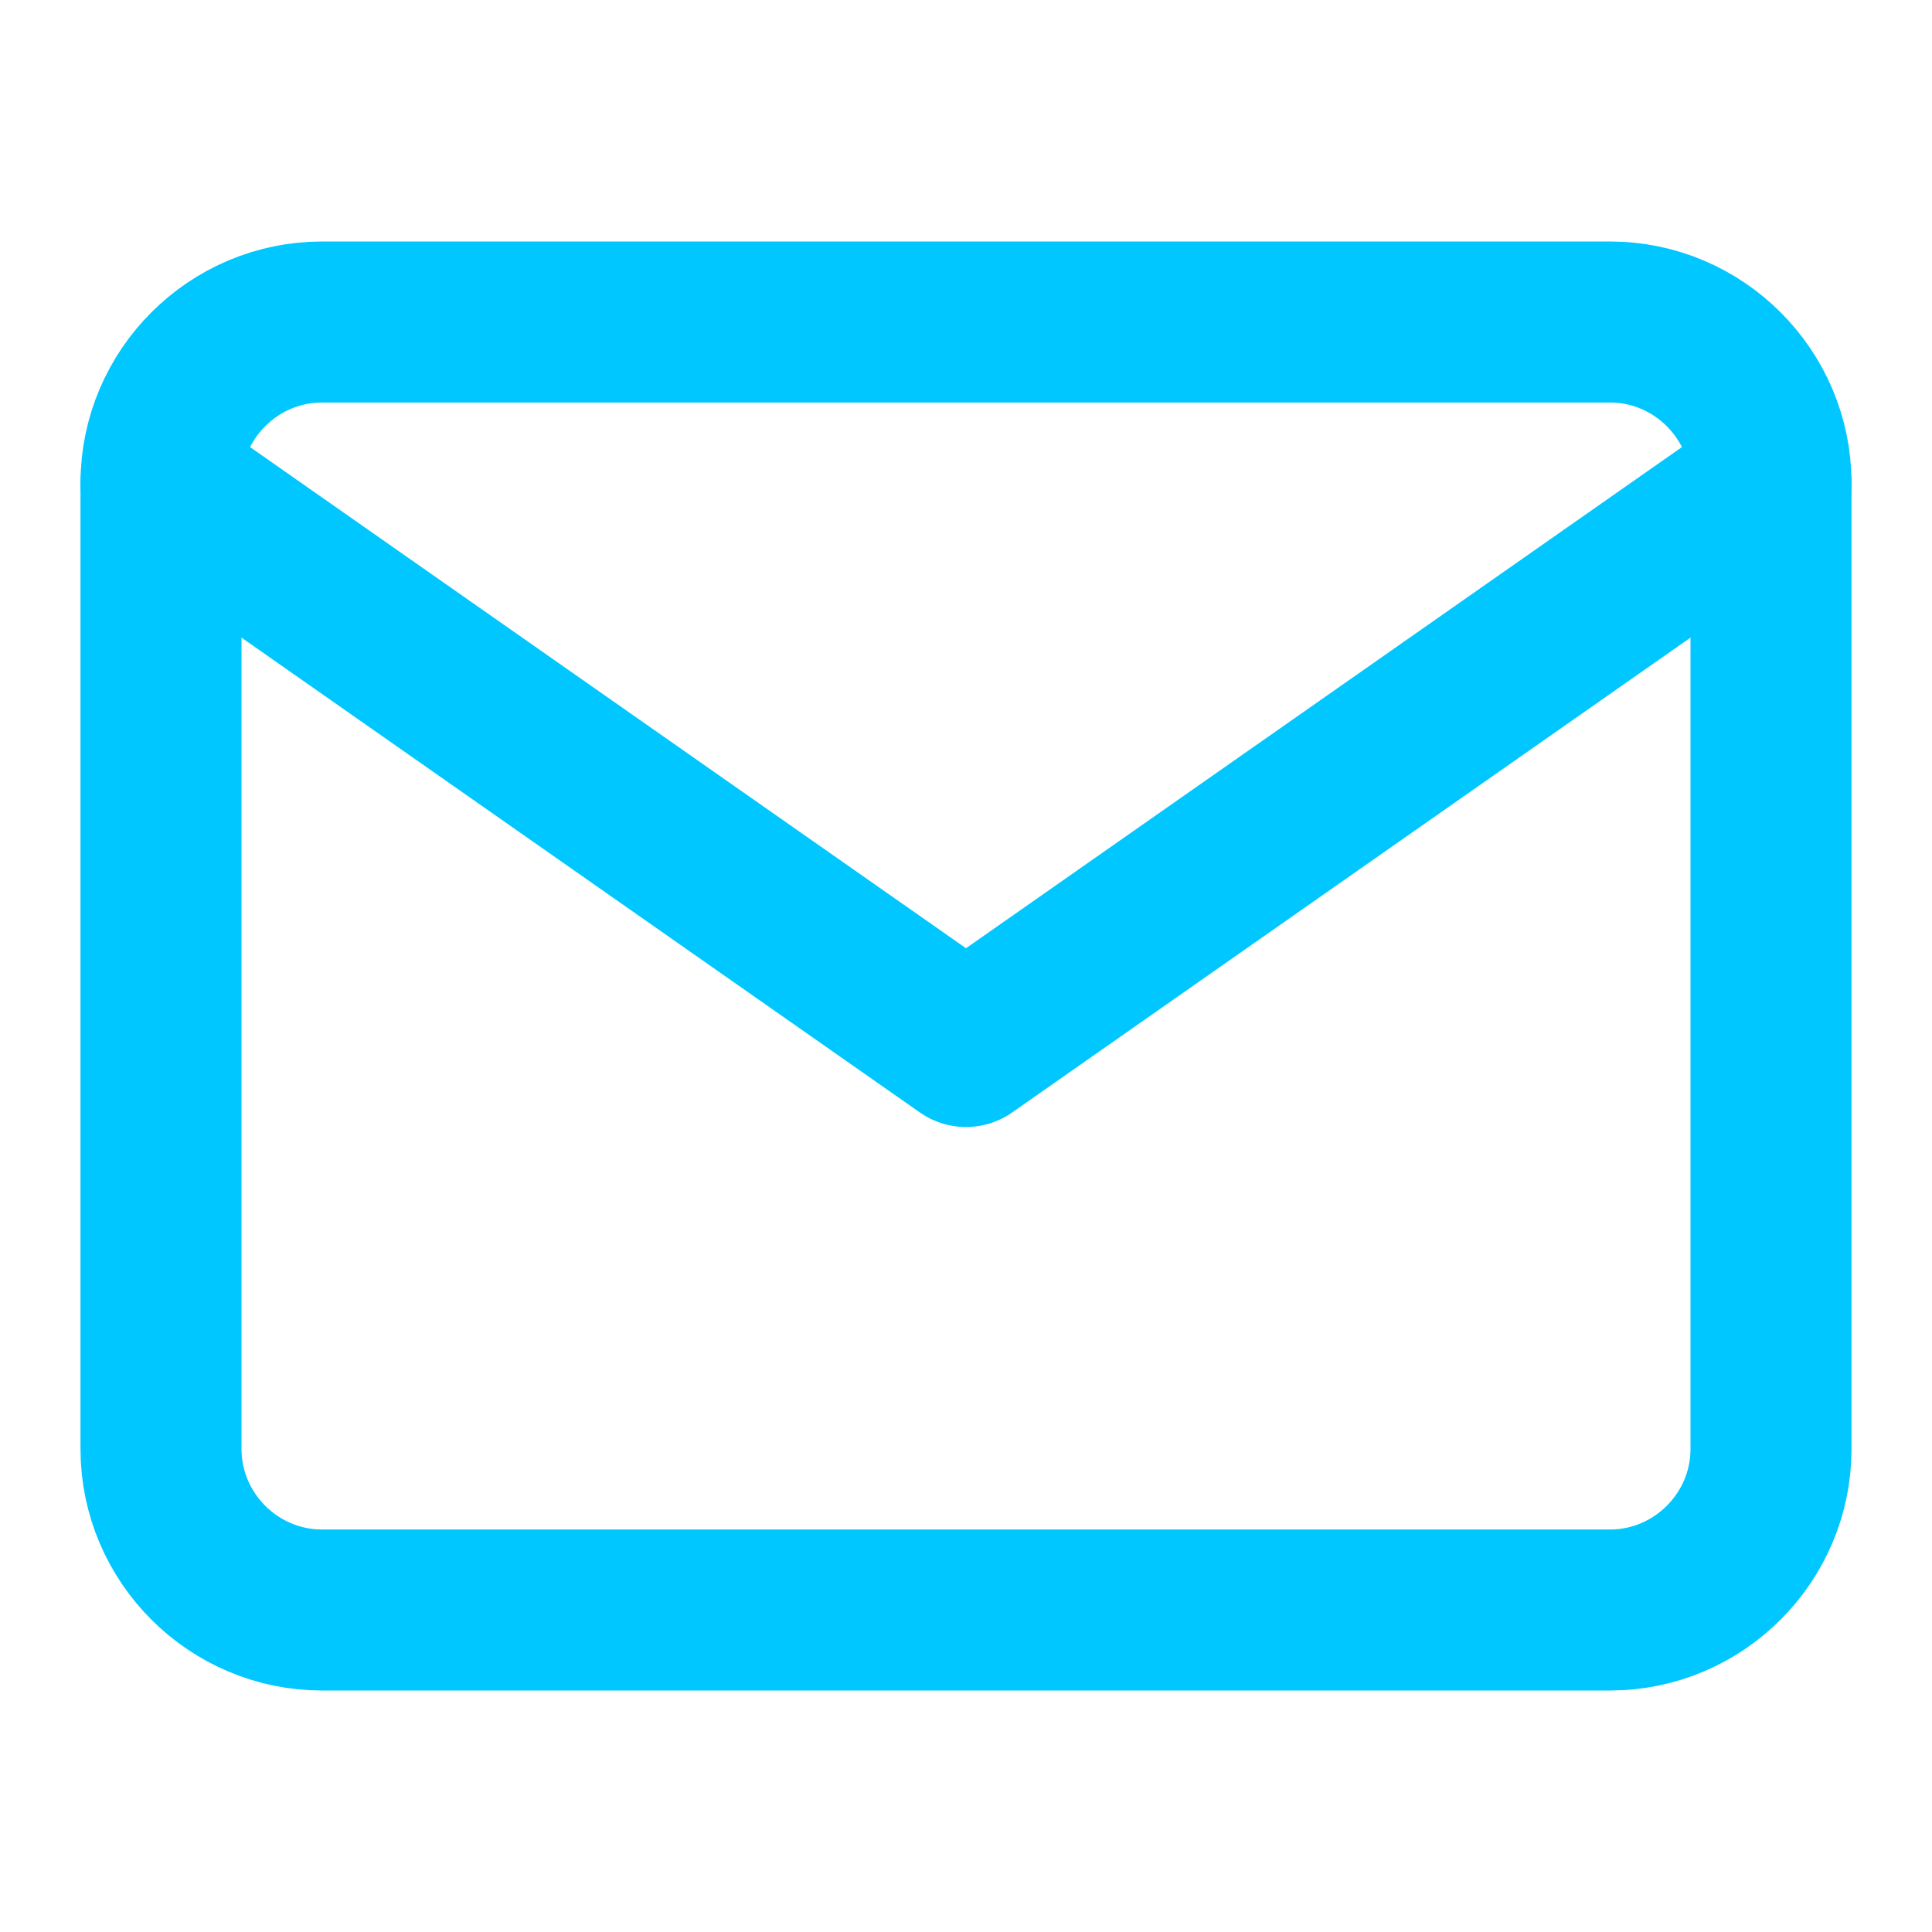
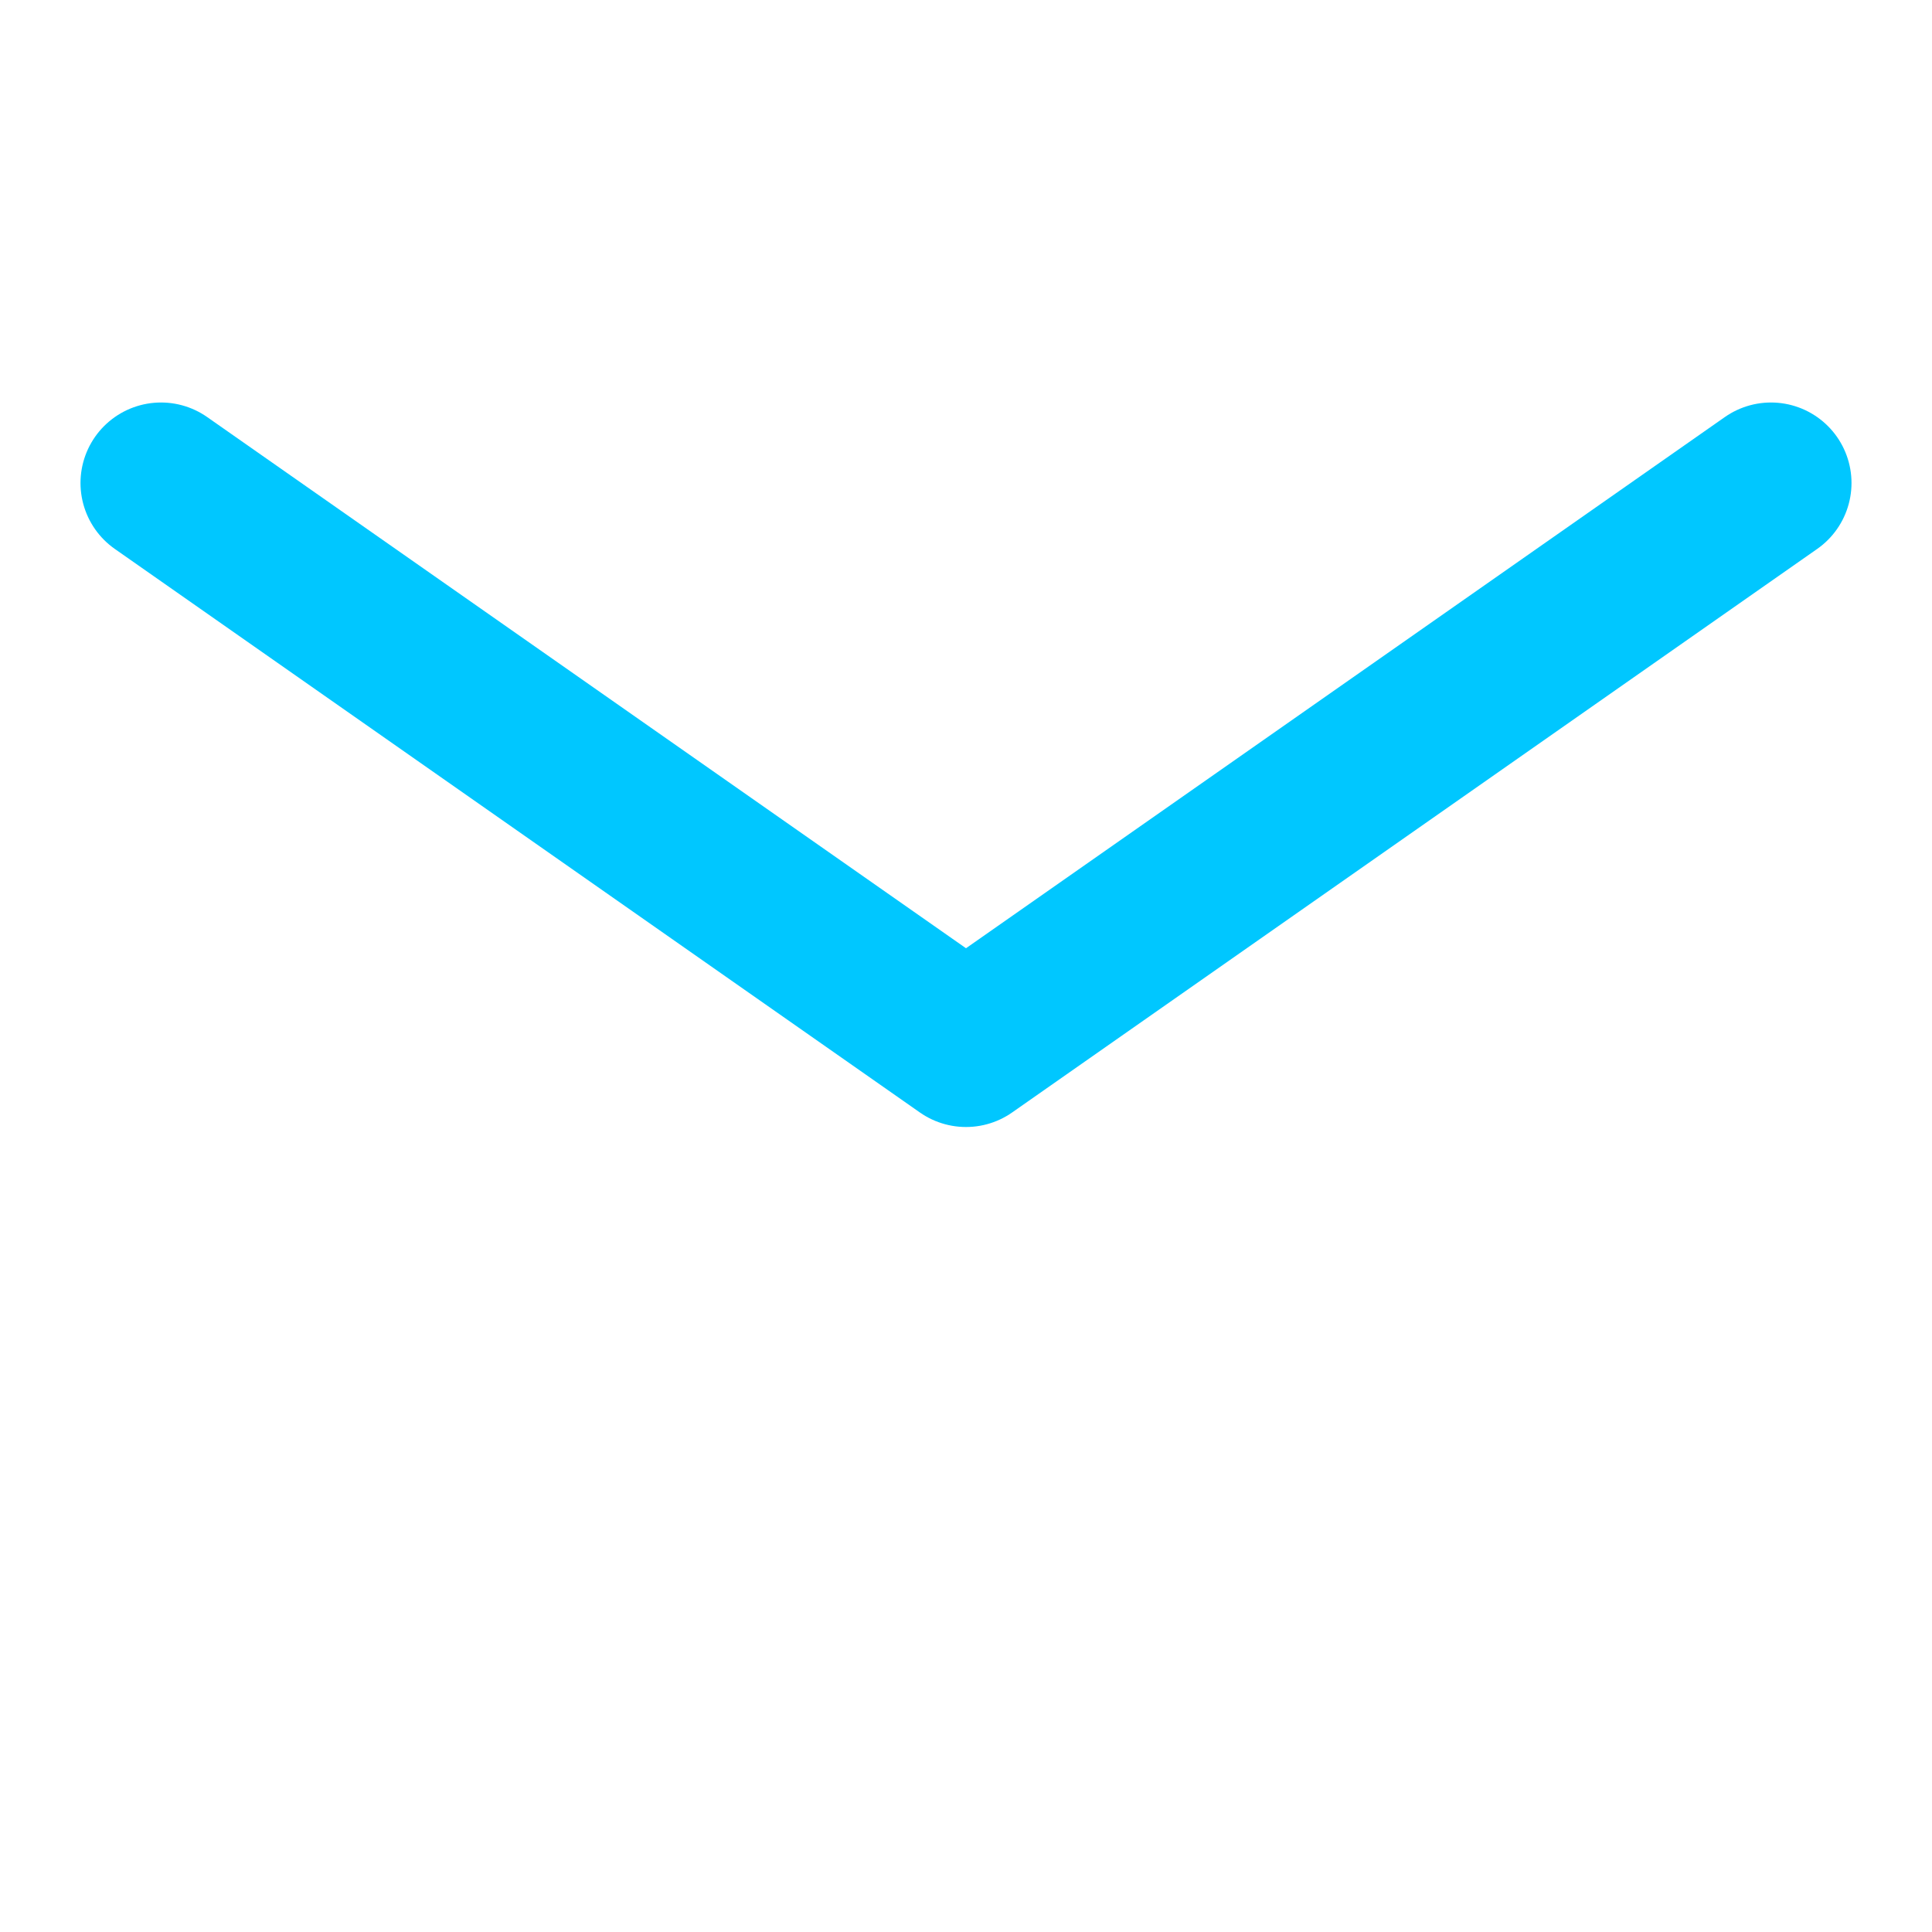
<svg xmlns="http://www.w3.org/2000/svg" width="24" height="24" viewBox="0 0 24 24" fill="none">
-   <path d="M4 4H20C21.1 4 22 4.9 22 6V18C22 19.1 21.1 20 20 20H4C2.9 20 2 19.1 2 18V6C2 4.9 2.9 4 4 4Z" stroke="#00c7ff" stroke-width="2" stroke-linecap="round" stroke-linejoin="round" />
  <path d="M22 6L12 13L2 6" stroke="#00c7ff" stroke-width="2" stroke-linecap="round" stroke-linejoin="round" />
</svg>